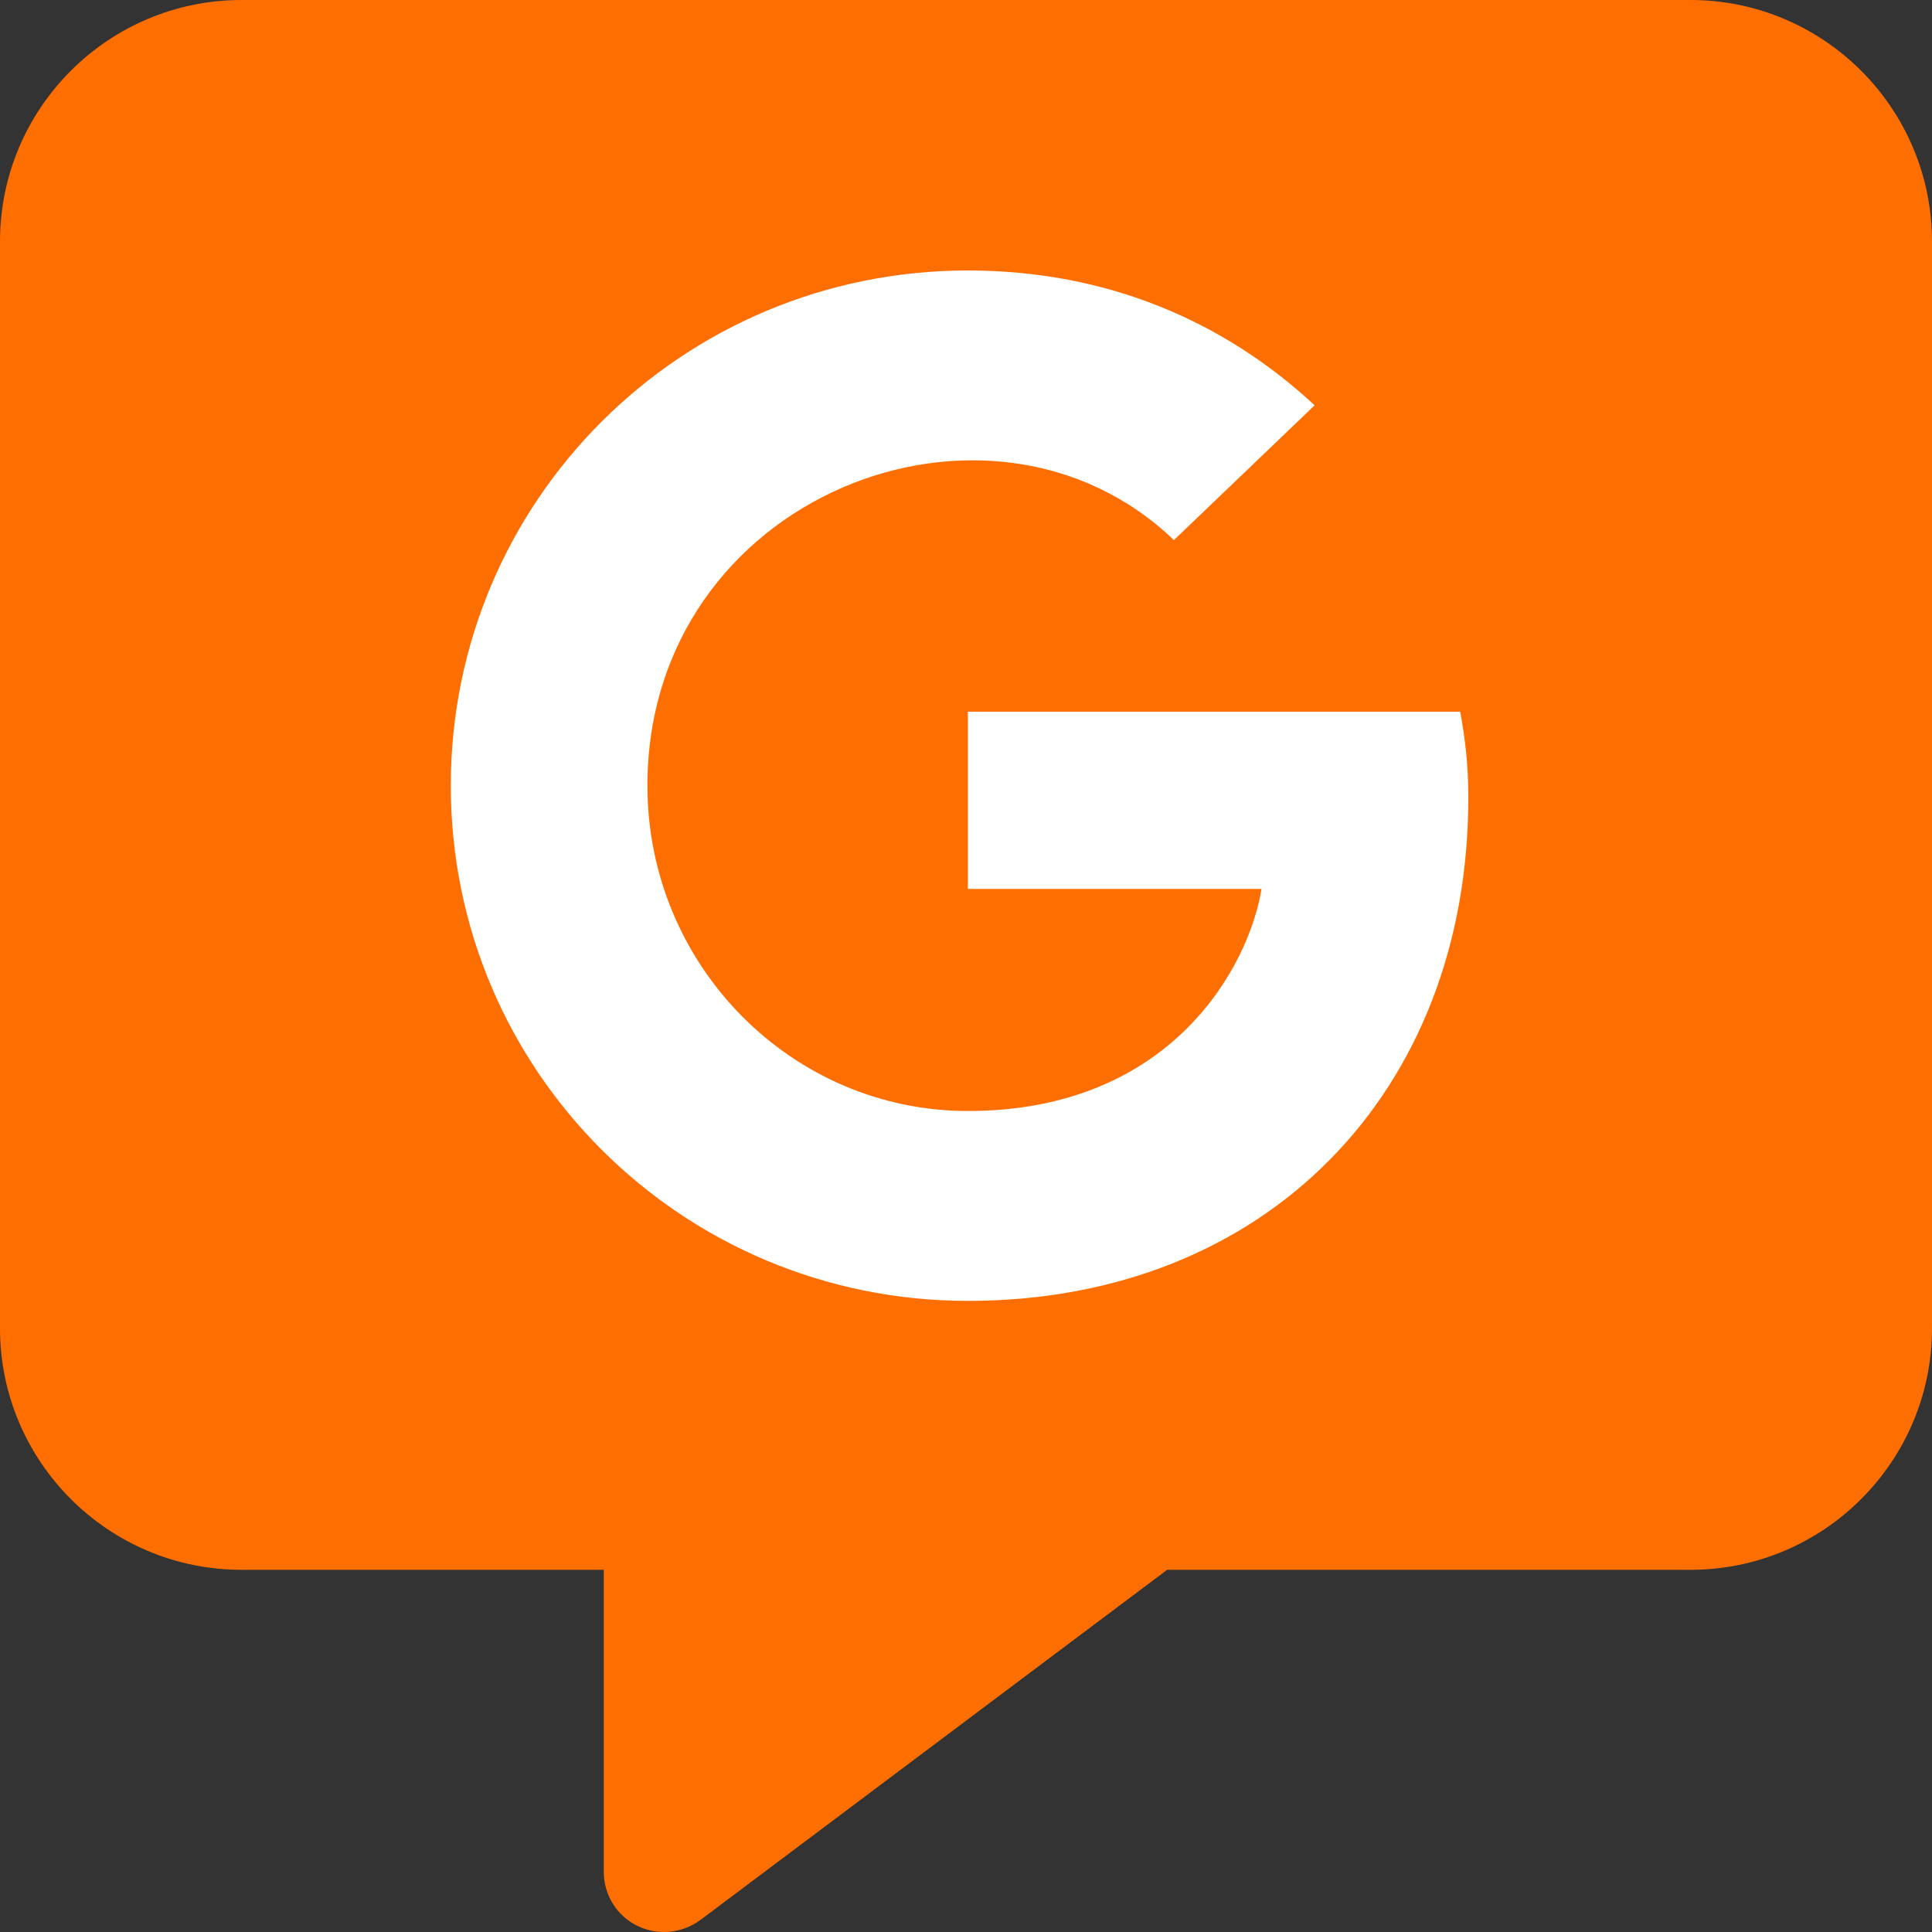
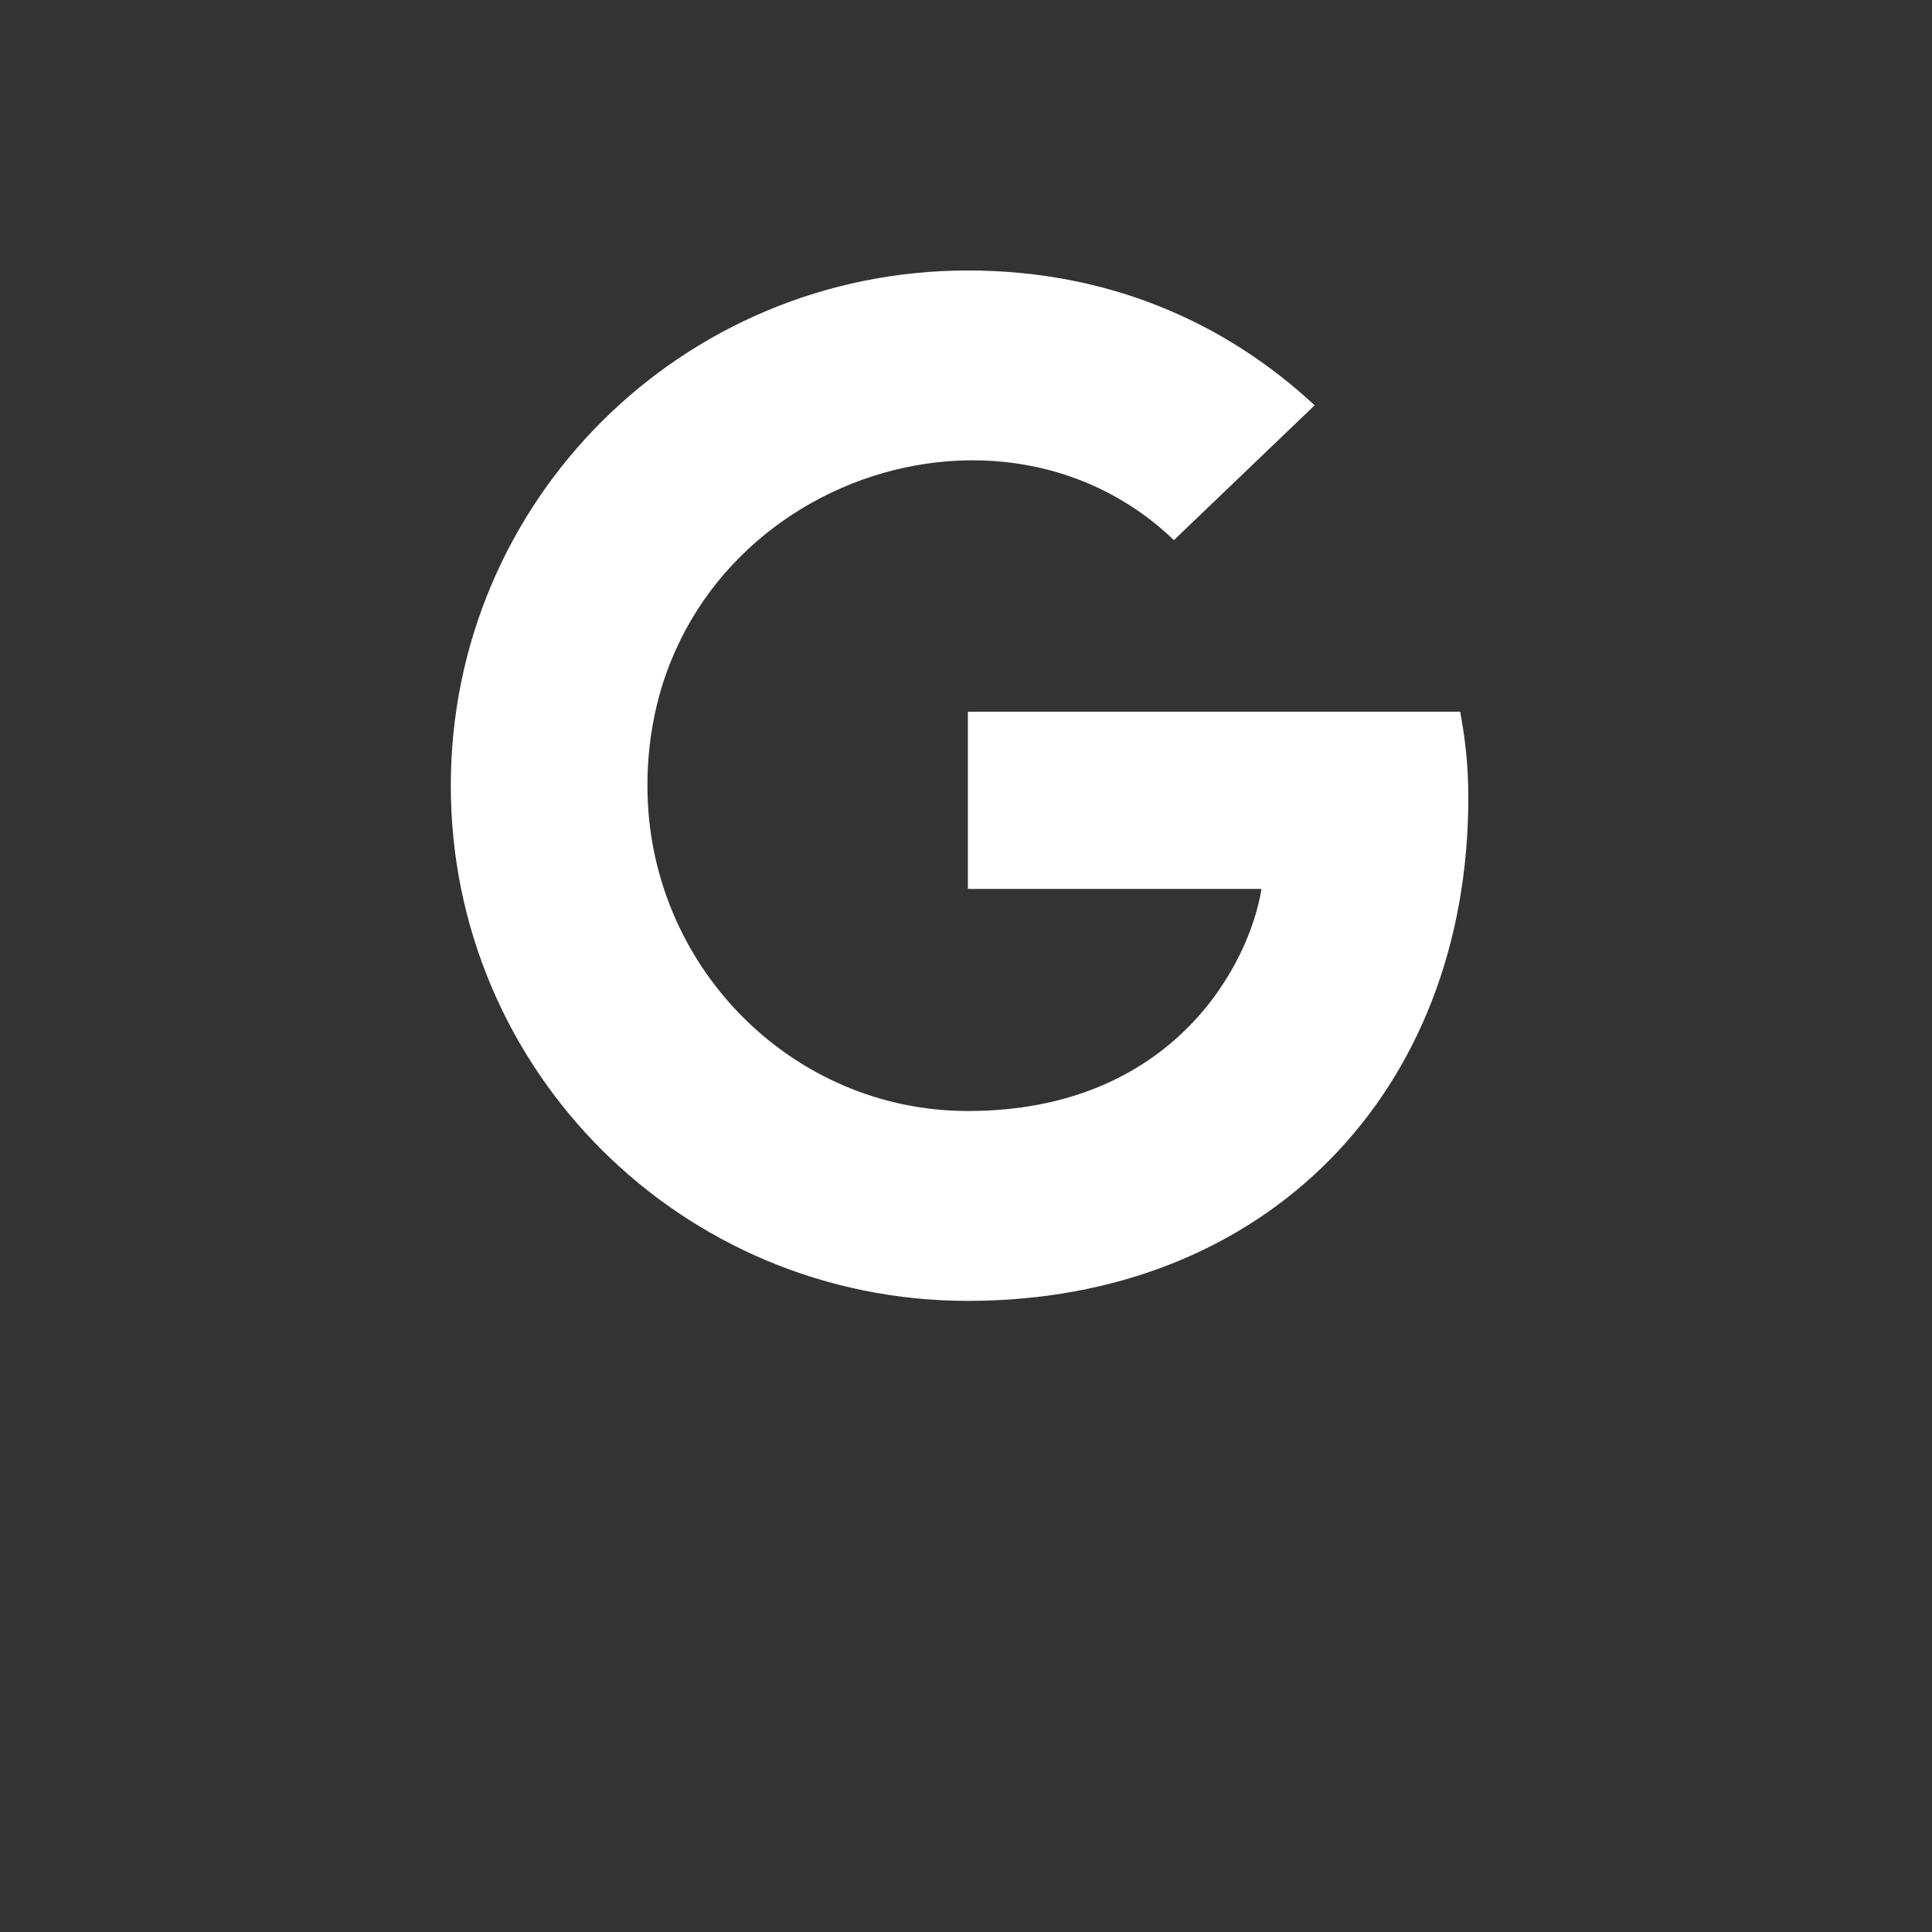
<svg xmlns="http://www.w3.org/2000/svg" width="150px" height="150px" viewBox="0 0 150 150" version="1.1">
  <rect x="0" y="0" width="150" height="150" fill="#333333" stroke="none" />
  <g id="Export-web" stroke="none" stroke-width="1" fill="none" fill-rule="evenodd">
    <g id="Reviews" fill-rule="nonzero">
-       <path d="M18.75,0 C8.408,0 0,8.409 0,18.751 L0,103.129 C0,113.472 8.408,121.88 18.75,121.88 L46.875,121.88 L46.875,145.319 C46.875,147.106 47.871,148.717 49.453,149.508 C51.035,150.299 52.939,150.124 54.375,149.069 L90.615,121.88 L131.25,121.88 C141.592,121.88 150,113.472 150,103.129 L150,18.751 C150,8.409 141.592,0 131.25,0 L18.75,0 Z" id="Path" fill="#FF6E00" />
      <path d="M114,61.935 C114,84.758 98.313,101 75.148,101 C52.937,101 35,83.129 35,61 C35,38.871 52.937,21 75.148,21 C85.961,21 95.059,24.952 102.069,31.468 L91.142,41.935 C76.847,28.194 50.266,38.516 50.266,61 C50.266,74.952 61.452,86.258 75.148,86.258 C91.045,86.258 97.002,74.903 97.941,69.016 L75.148,69.016 L75.148,55.258 L113.369,55.258 C113.741,57.306 114,59.274 114,61.935 L114,61.935 Z" id="Path" fill="#FFFFFF" />
    </g>
  </g>
</svg>